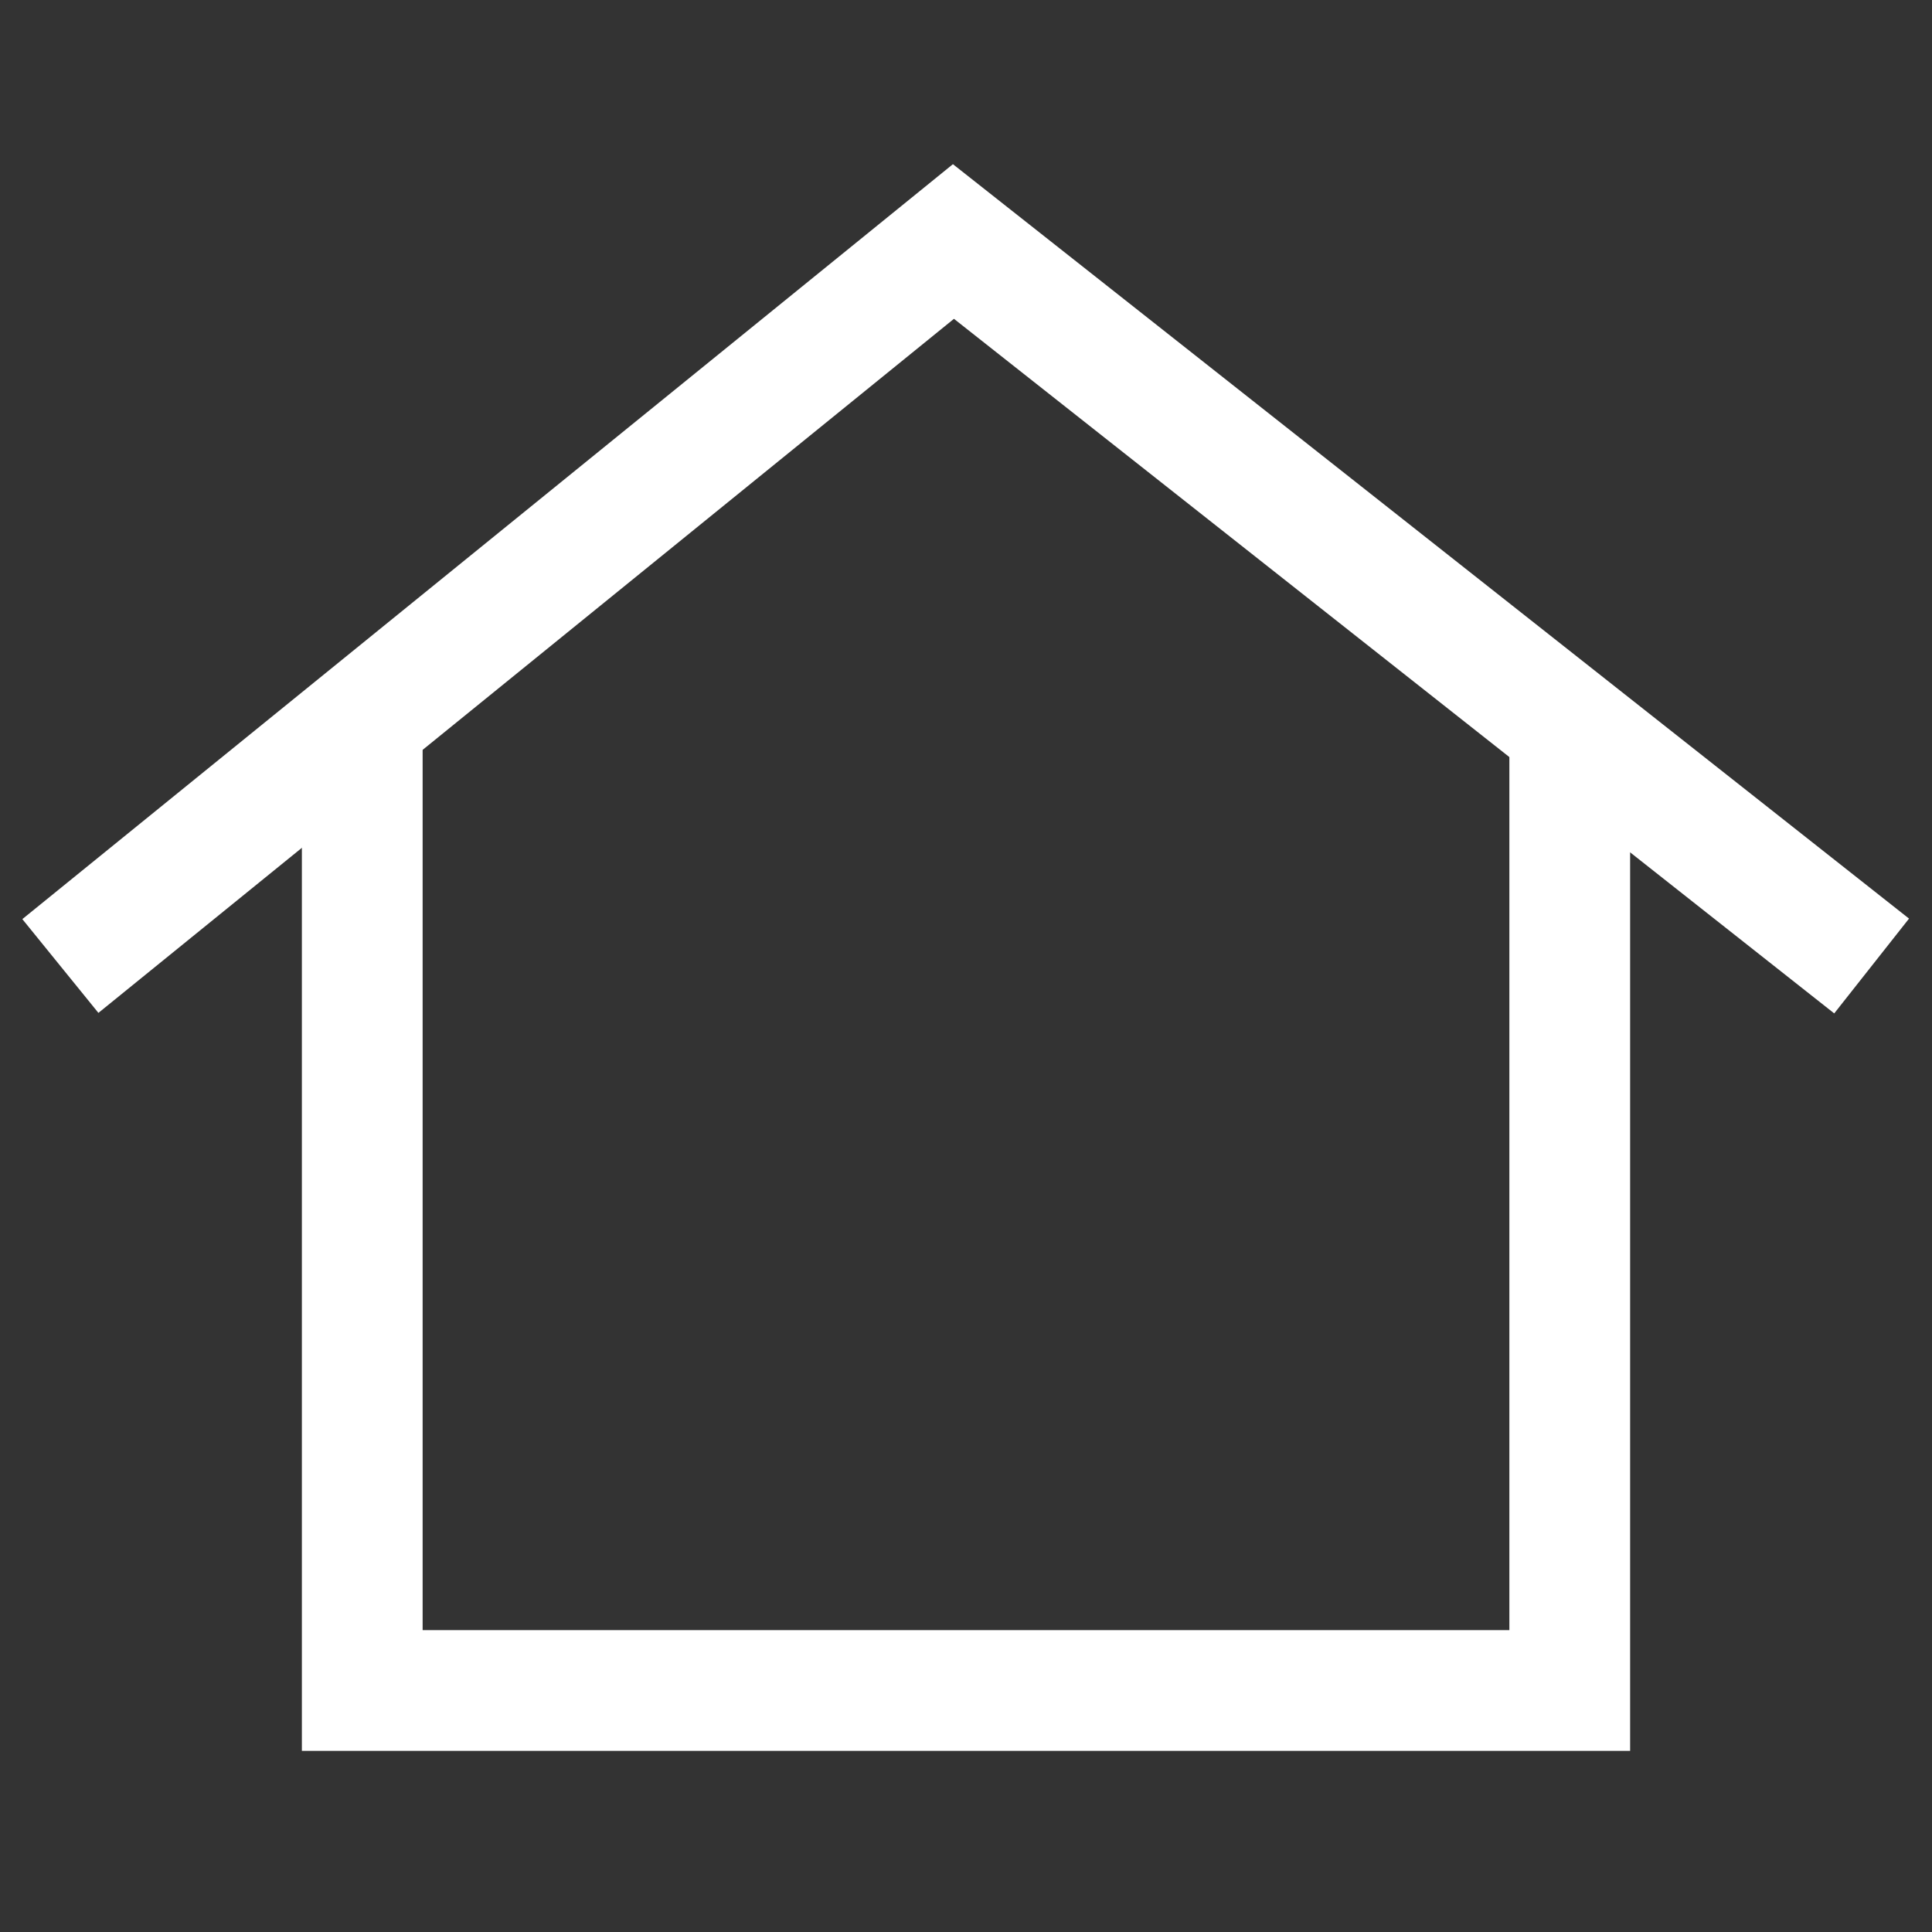
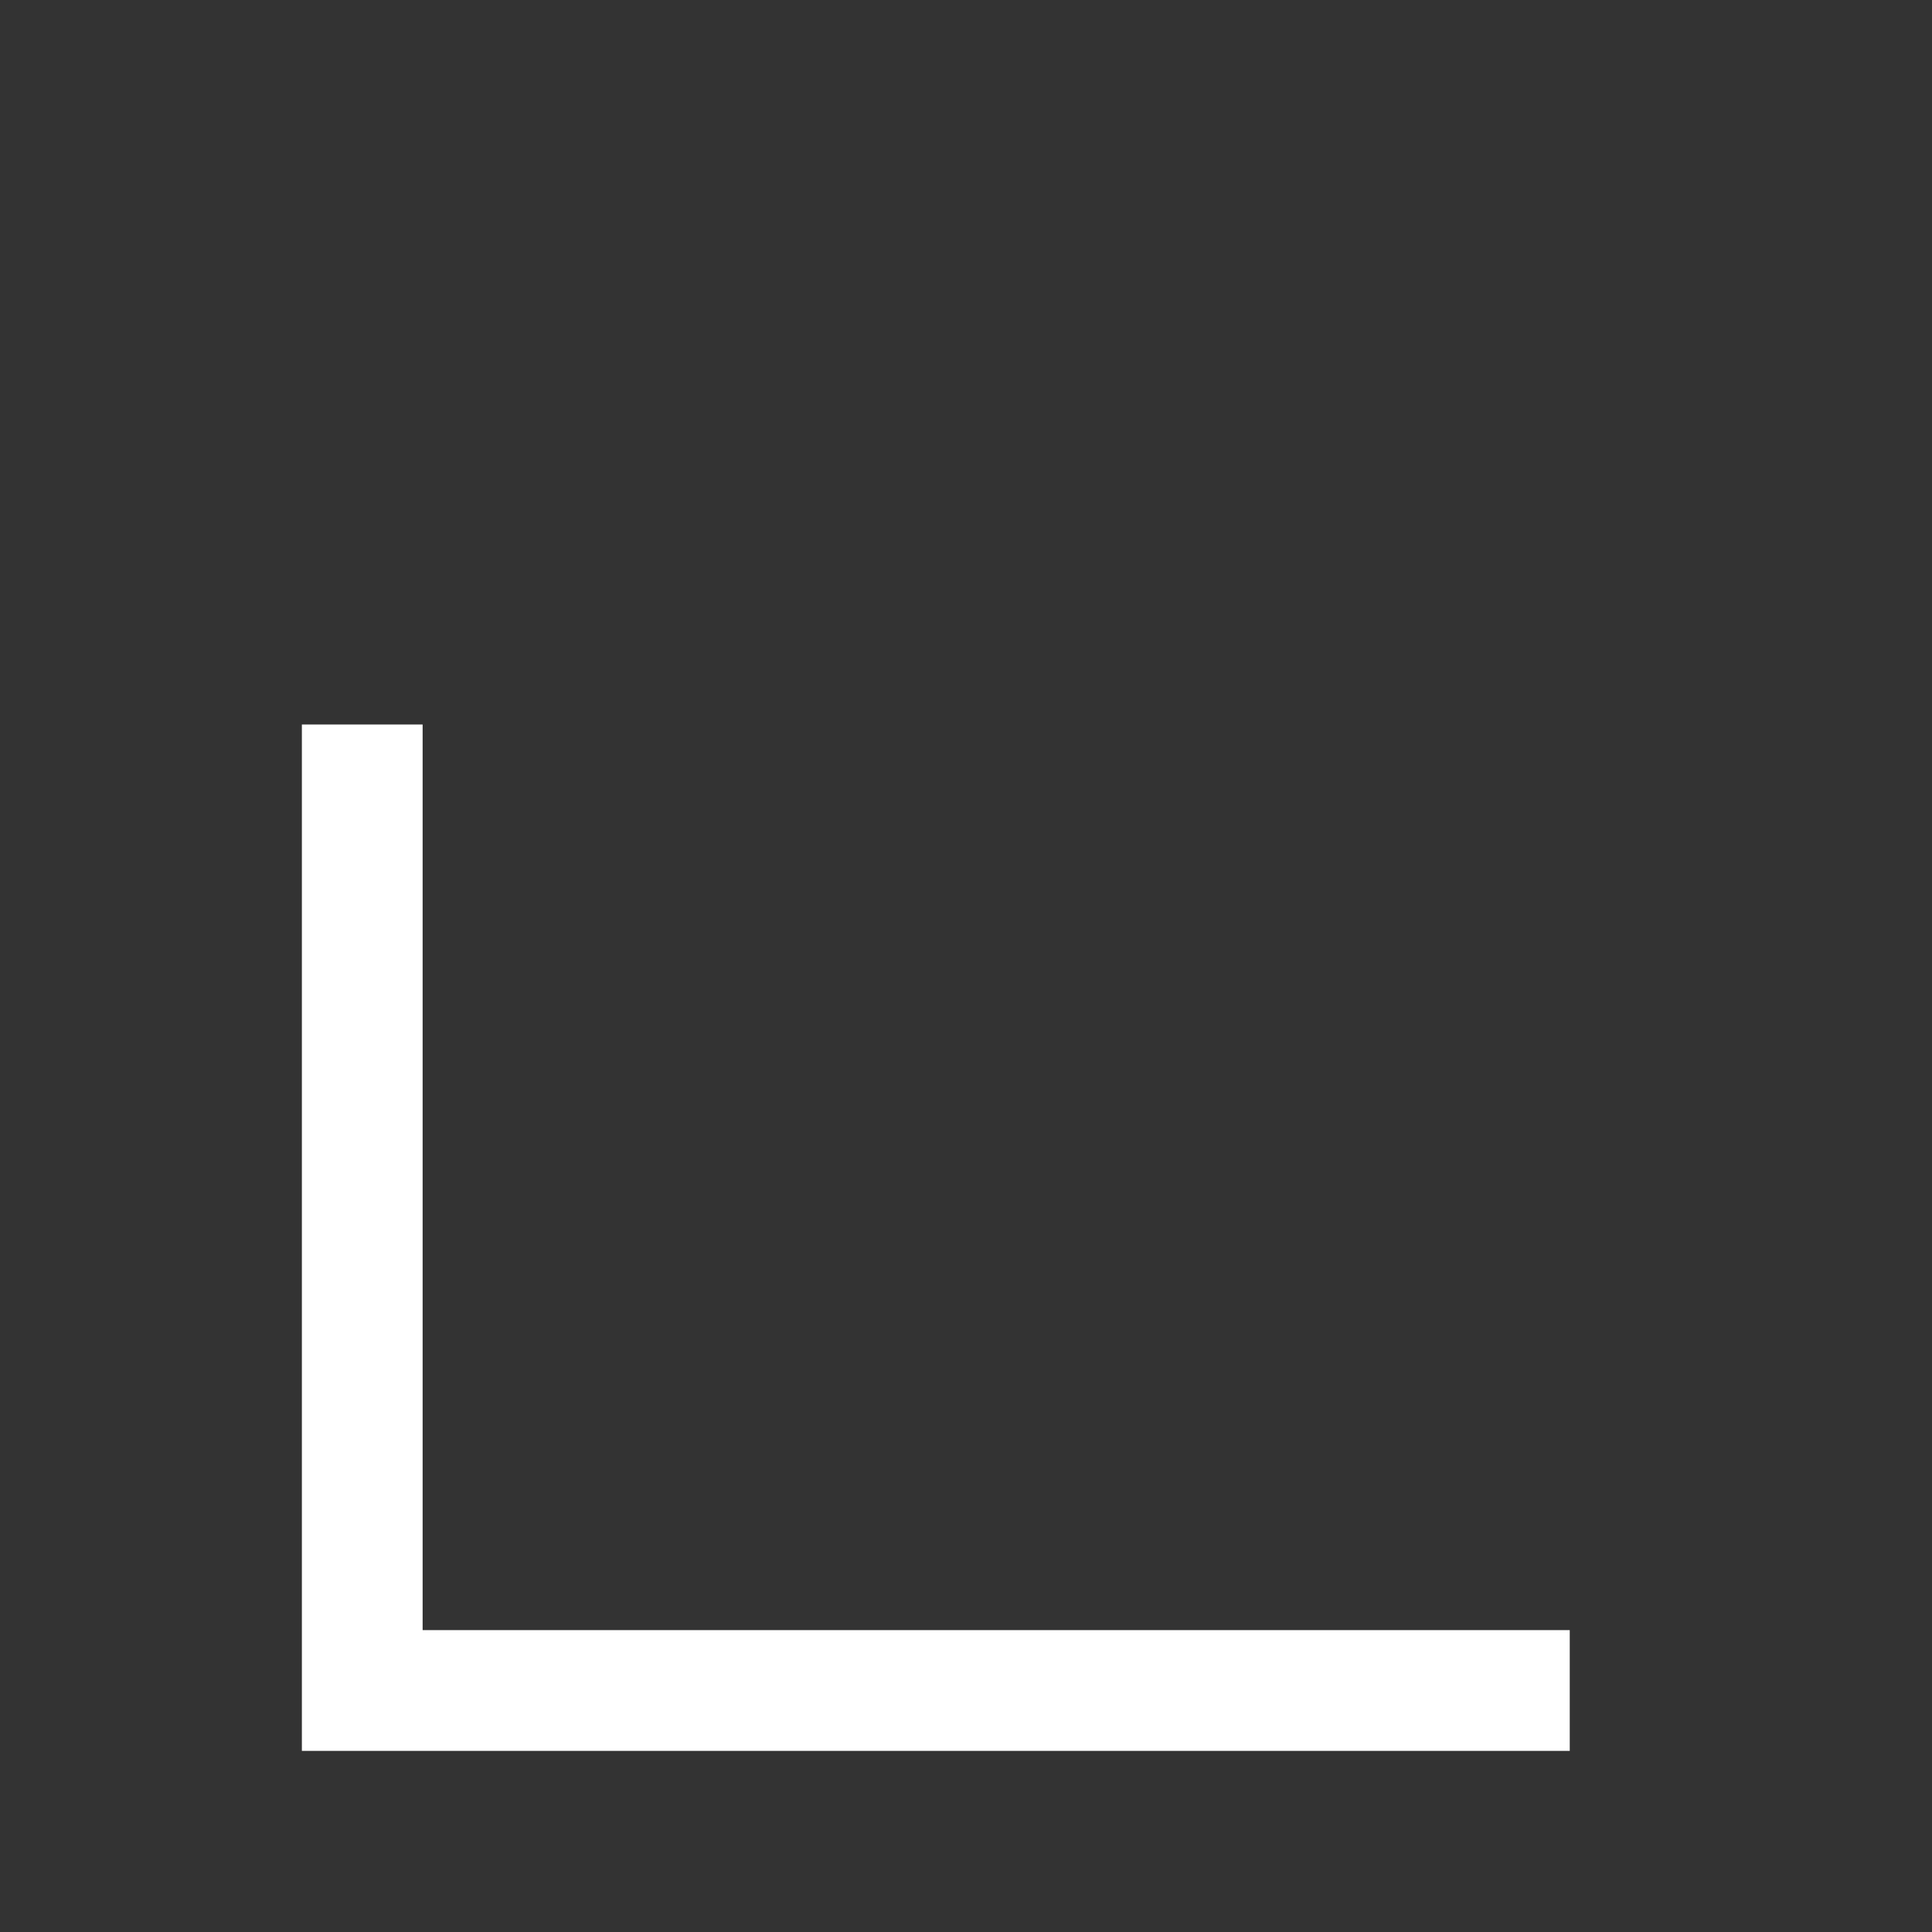
<svg xmlns="http://www.w3.org/2000/svg" width="16" height="16" viewBox="0 0 16 16" fill="none">
  <rect x="0" y="0" width="16" height="16" fill="#333333" stroke="none" />
-   <path d="M0.5 8L7.896 2L15.5 8" stroke="white" />
-   <path d="M3 6V14H13V6" stroke="white" />
+   <path d="M3 6V14H13" stroke="white" />
</svg>